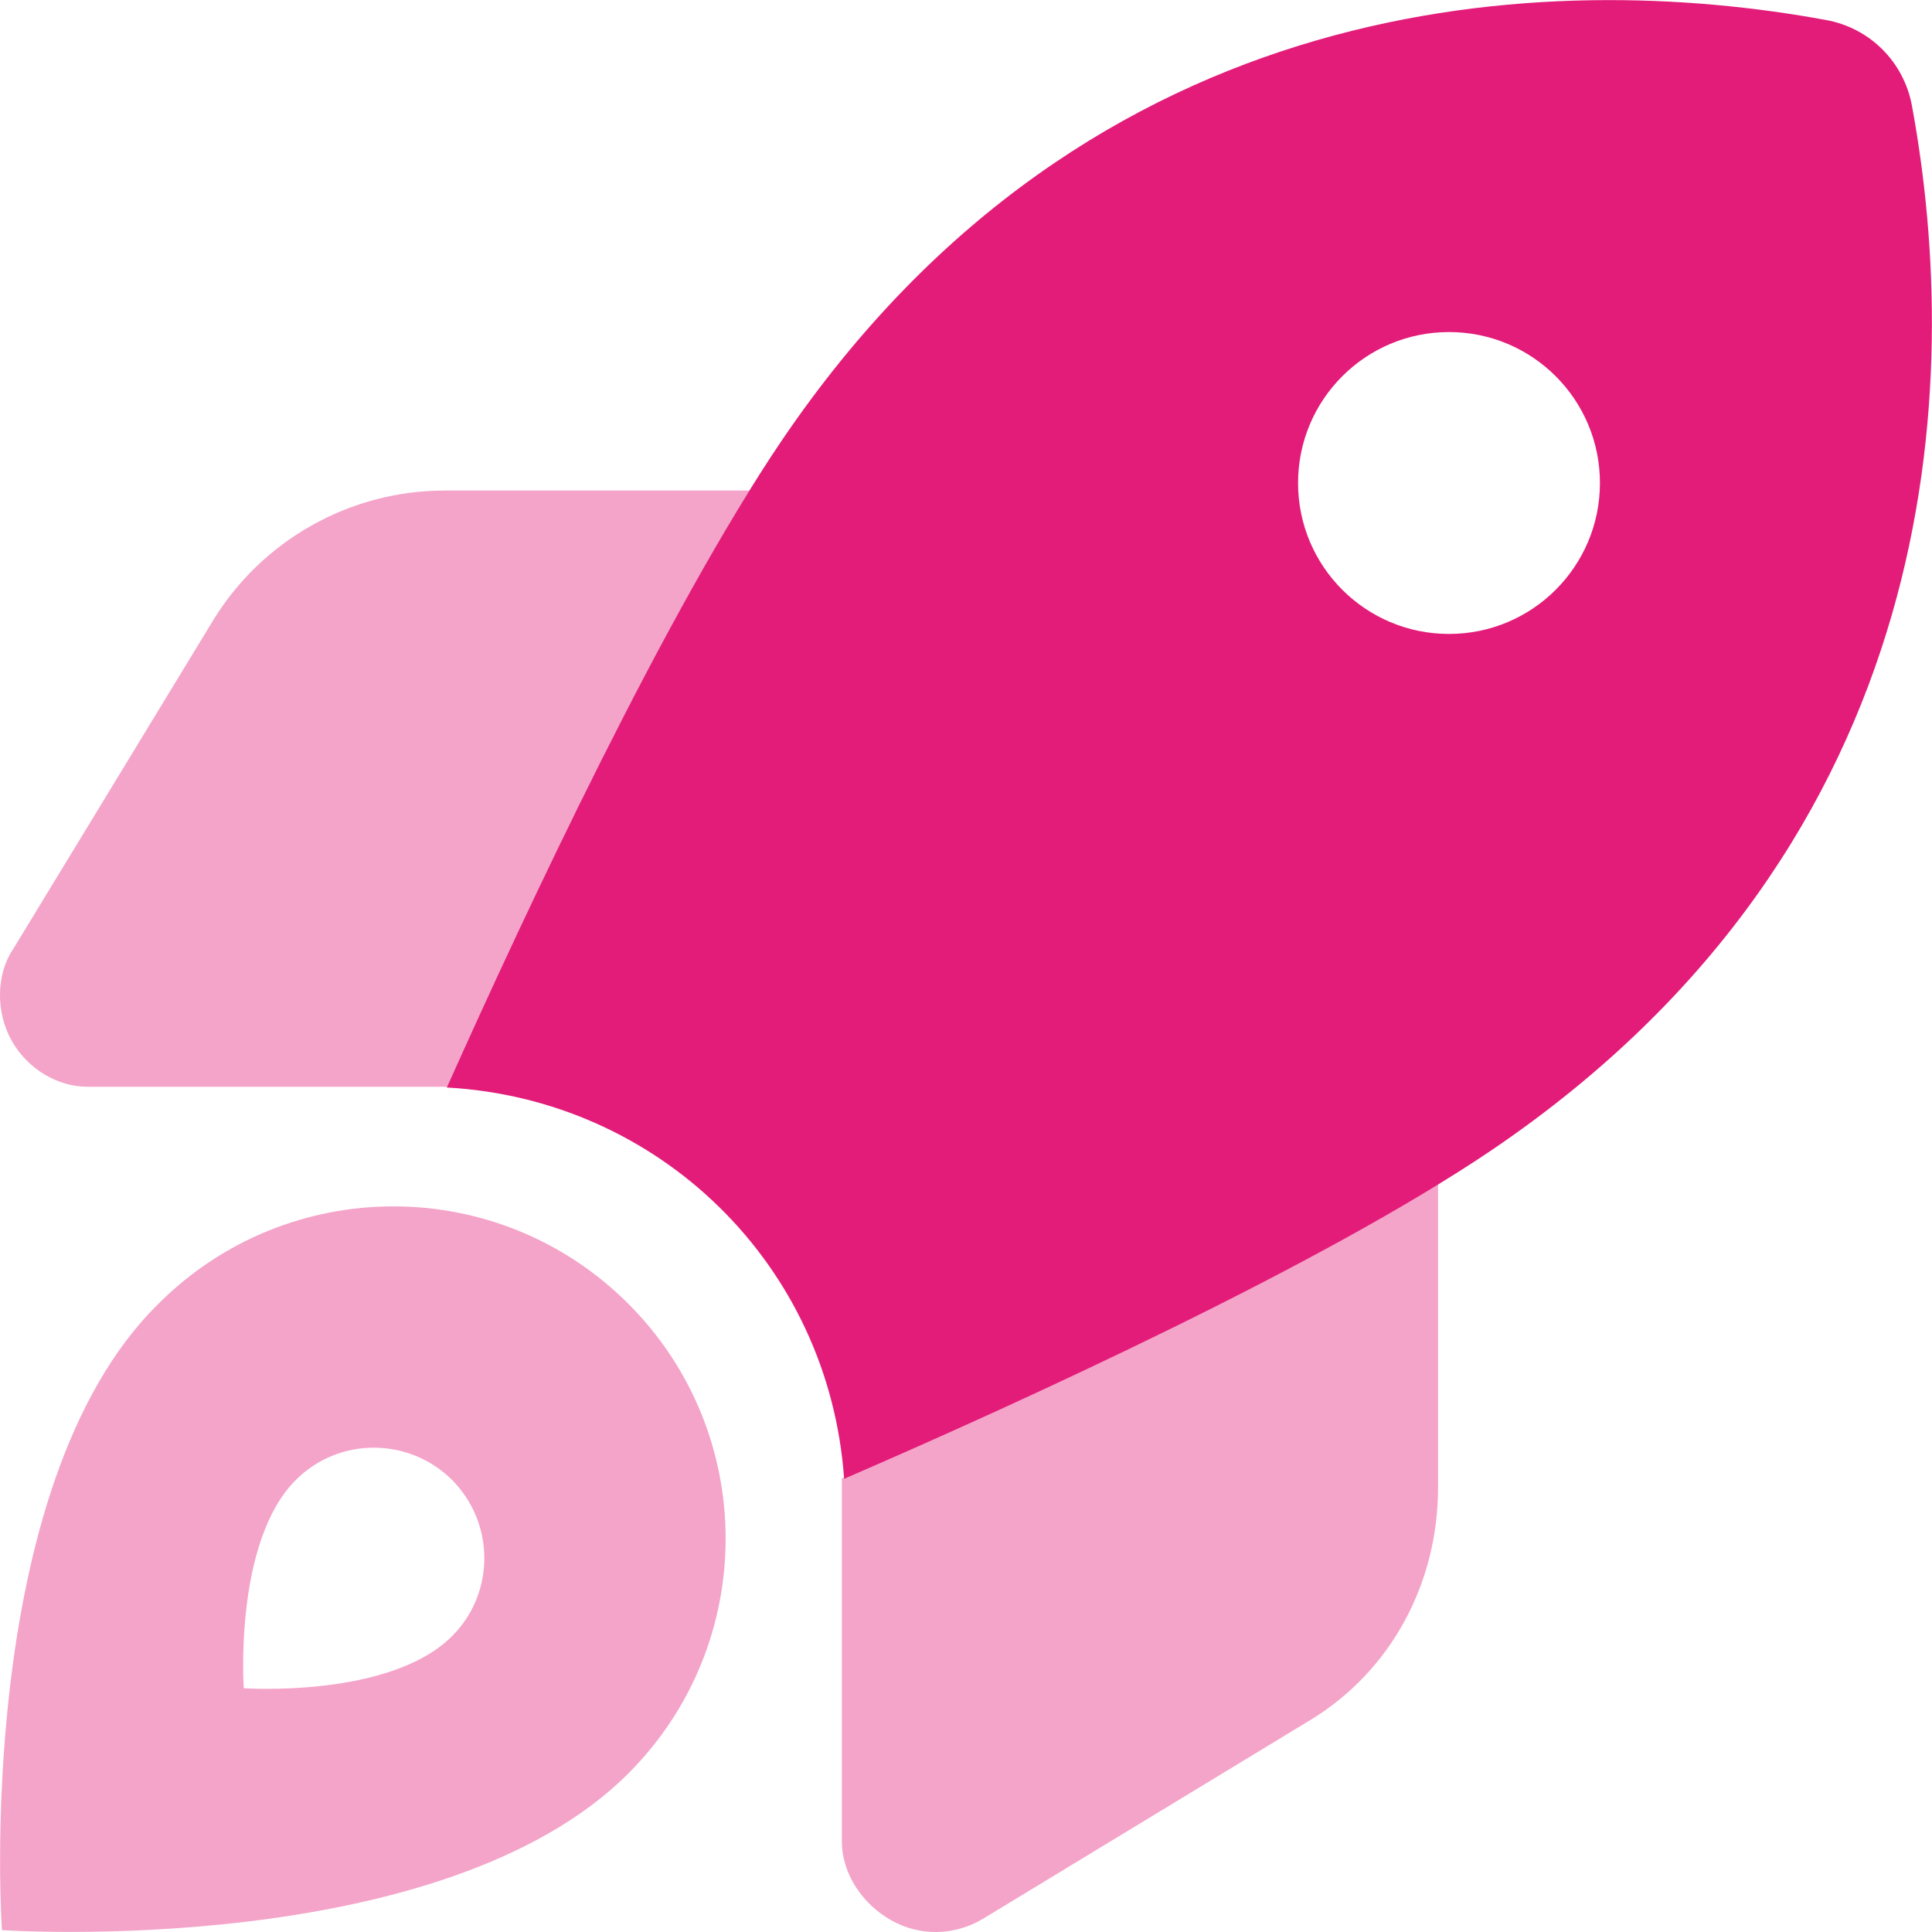
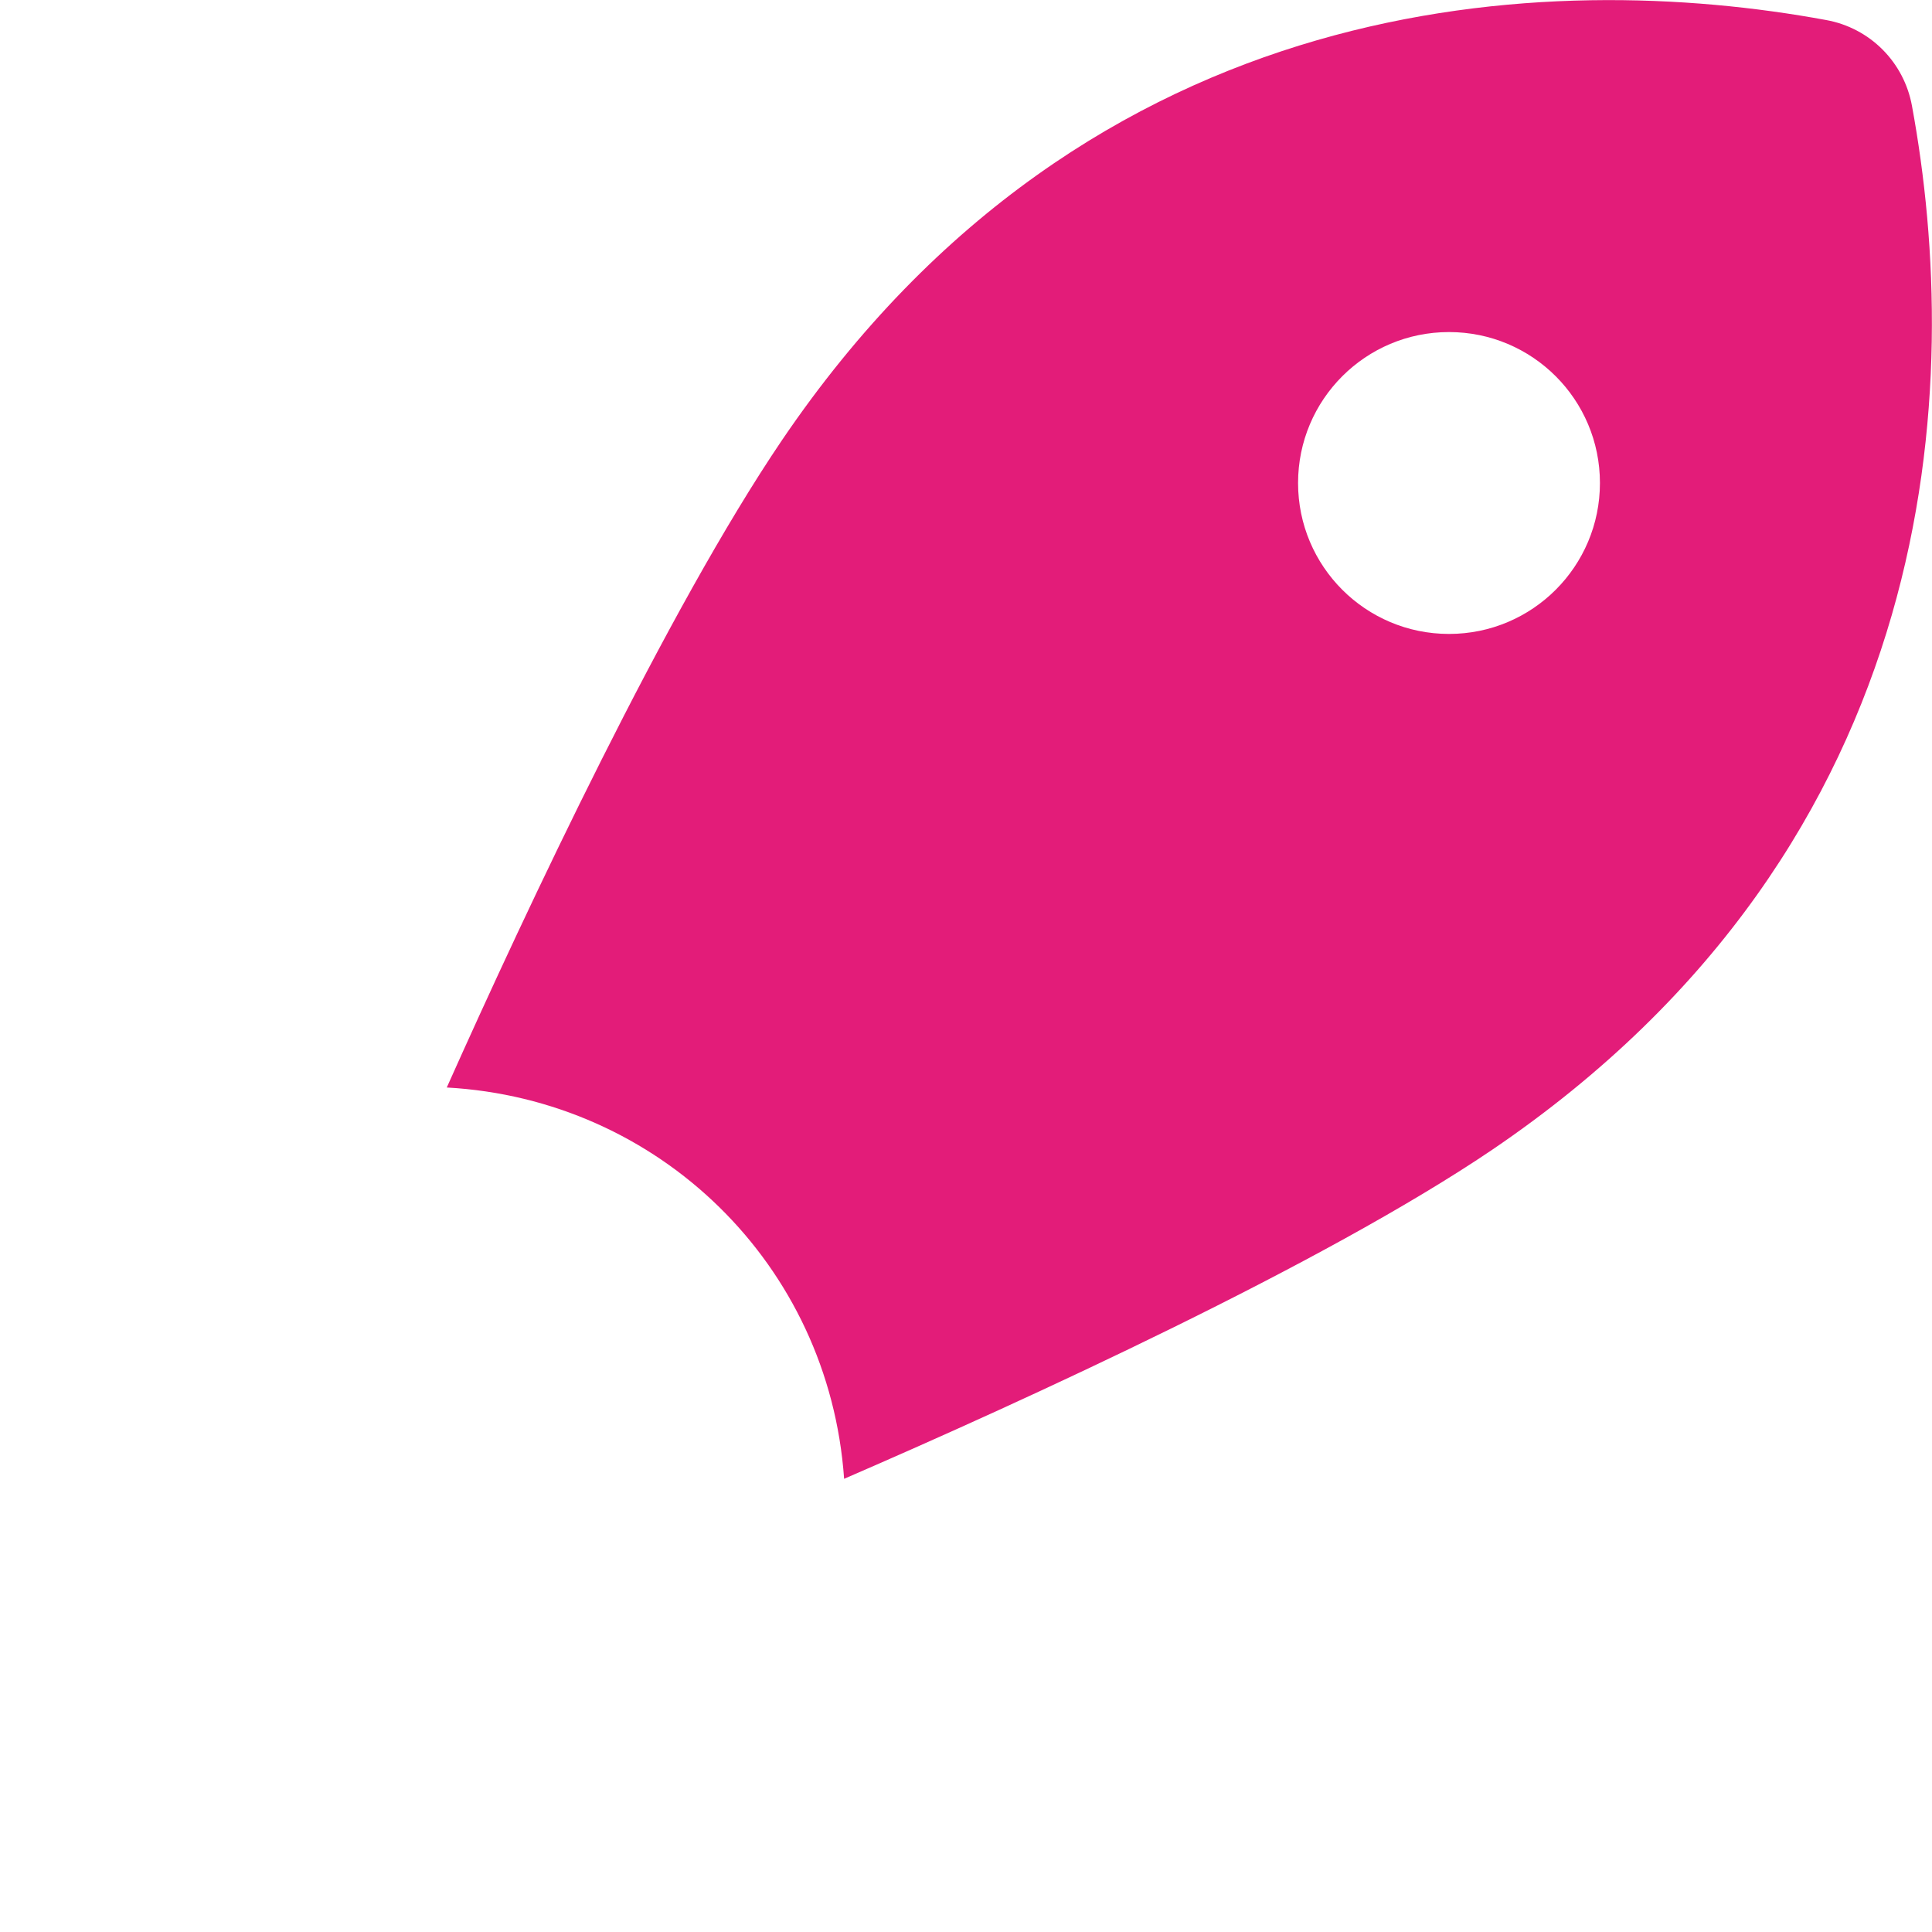
<svg xmlns="http://www.w3.org/2000/svg" version="1.1" id="Layer_1" x="0px" y="0px" viewBox="0 0 512 512" style="enable-background:new 0 0 512 512;" xml:space="preserve">
  <style type="text/css">
	.st0{fill:#E31C79;}
	.st1{opacity:0.4;fill:#E31C79;enable-background:new    ;}
</style>
  <path class="st0" d="M223.7,391.9c-4-56.8-49.1-100.6-105.3-103.7c21.4-47.9,58.4-126.6,88.8-171.5C289.1-4.1,411.1-8.1,483.9,5.3  c11.7,2.1,20.7,11.2,22.8,22.8c13.4,72.8,9.4,194.8-111.4,276.7C350.6,335,272.2,370.9,223.7,391.9L223.7,391.9z M384,88  c-22.1,0-40,17.9-40,40s17.9,40,40,40s40-17.9,40-40S406.1,88,384,88z" />
-   <path class="st1" d="M23.1,288c-7.8,0-15.8-4.7-20-12.2c-4.3-7.6-4.1-17.7,0.4-24.3l52.8-86.8c13-21.5,36.4-34.7,61.5-34.7h80.8  c-28.5,45.9-60.7,114.5-80.1,158H23.1z M381.1,394.2c0,25.2-12.3,48.5-33.8,61.6l-86.8,52.7c-7.5,4.5-16.7,4.7-24.3,0.4  c-7.5-4.2-13.1-12.2-13.1-20.9v-96.2c44.8-19,113.3-50.3,158-78.4V394.2z M166.5,470c-49.5,49.5-166,41.5-166,41.5  s-8-117.4,41.5-166c34.4-34.4,90.1-34.4,124.5,0S200.9,435.6,166.5,470z M119.8,392.2c-11.5-11.4-30-11.4-41.4,0  c-16.5,16.5-13.8,55.2-13.8,55.2s38.7,2.7,55.2-13.8C131.2,422.2,131.2,403.7,119.8,392.2z" />
</svg>